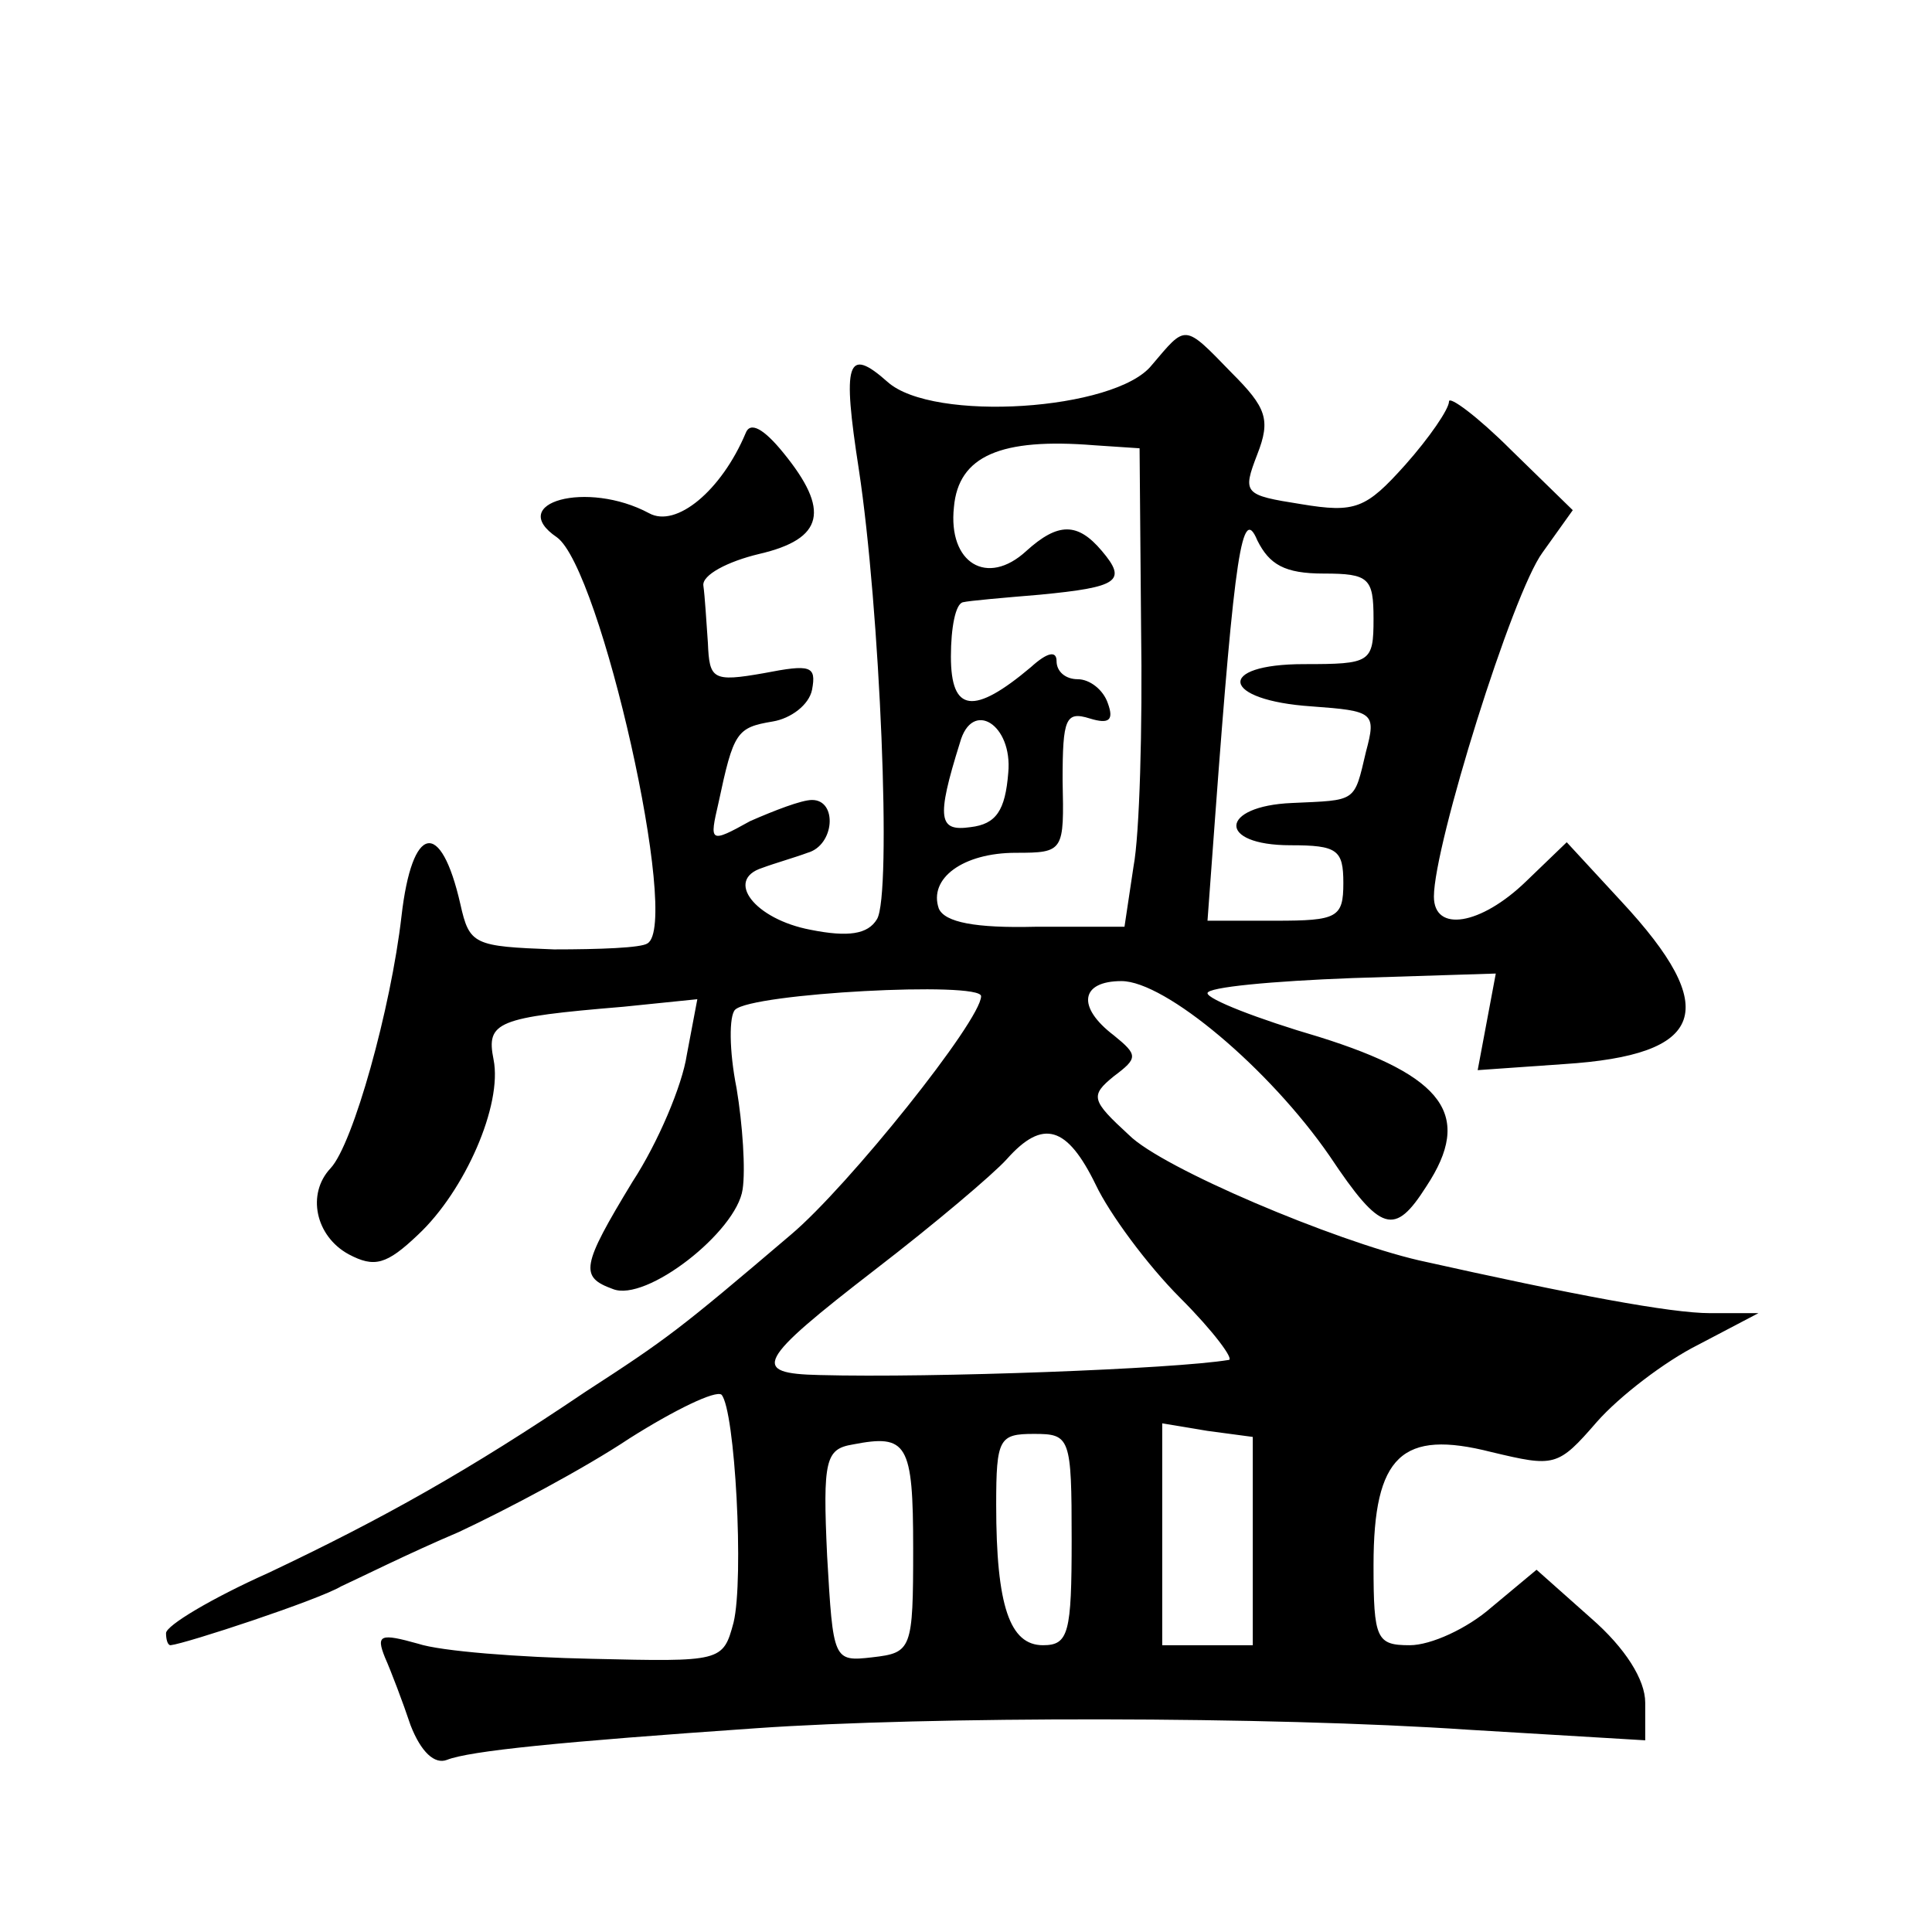
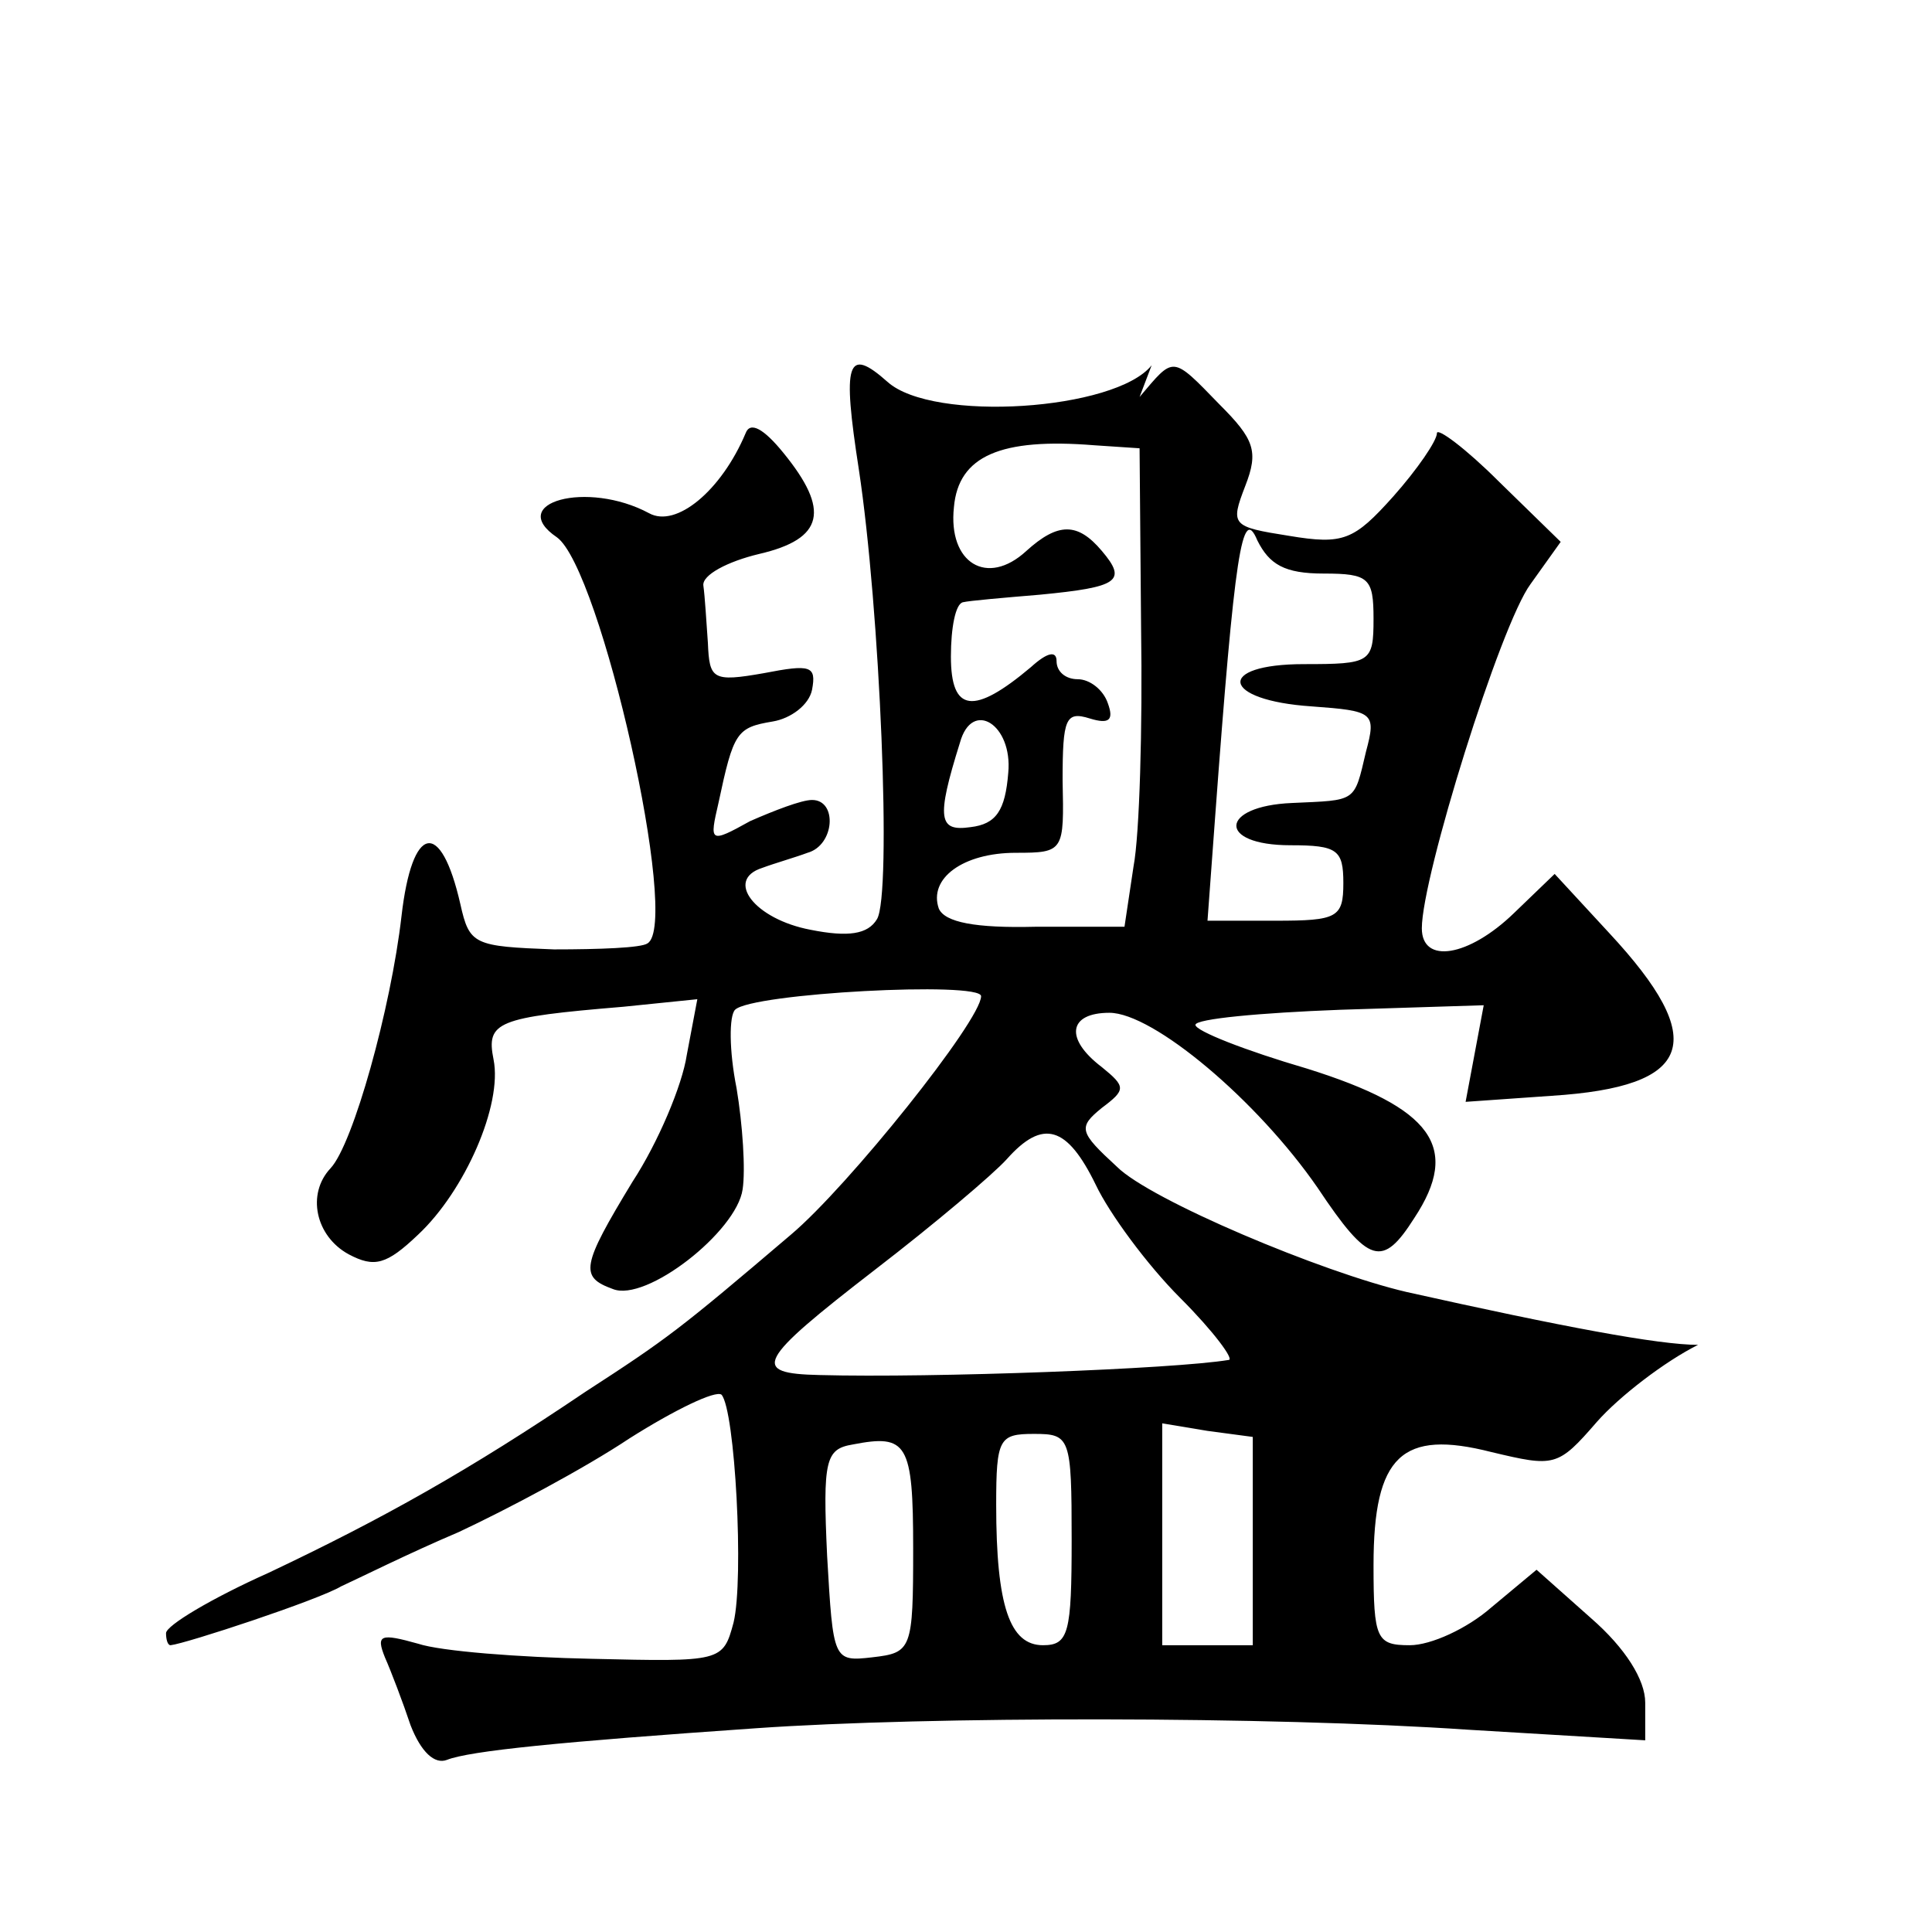
<svg xmlns="http://www.w3.org/2000/svg" version="1.0" width="128pt" height="128pt" viewBox="0 0 128 128" preserveAspectRatio="xMidYMid meet">
  <g transform="translate(0,128) scale(0.1,-0.1)" fill="#0" stroke="none">
-     <path d="M763 1038 c-24 -30 -145 -38 -175 -11 -27 24 -30 13 -19 -58 14 -92 22 -282 12 -298 -6 -10 -19 -12 -44 -7 -37 7 -57 33 -32 41 8 3 22 7 30 10 18 5 20 35 3 35 -7 0 -25 -7 -41 -14 -27 -15 -27 -14 -21 12 10 47 12 50 36 54 12 2 24 11 26 21 3 16 -1 17 -32 11 -34 -6 -36 -4 -37 20 -1 14 -2 31 -3 38 -1 7 16 16 37 21 43 10 47 29 16 67 -13 16 -22 21 -25 13 -16 -38 -46 -63 -64 -53 -41 22 -95 7 -61 -16 29 -21 82 -256 60 -269 -4 -3 -32 -4 -62 -4 -53 2 -56 3 -62 30 -13 57 -32 53 -39 -8 -7 -61 -32 -151 -47 -167 -16 -17 -10 -45 12 -57 17 -9 25 -7 46 13 31 29 56 86 50 116 -5 25 2 28 86 35 l49 5 -7 -37 c-3 -20 -19 -58 -36 -84 -34 -56 -35 -63 -13 -71 22 -9 82 38 86 66 2 13 0 43 -4 67 -5 25 -5 48 -1 52 11 11 163 19 163 9 0 -16 -88 -126 -126 -158 -74 -63 -82 -69 -136 -104 -77 -52 -134 -84 -210 -120 -38 -17 -68 -35 -68 -40 0 -4 1 -8 3 -8 10 1 98 30 113 39 11 5 45 22 78 36 32 15 83 42 113 62 30 19 57 32 61 29 9 -10 15 -122 8 -151 -7 -26 -8 -26 -94 -24 -48 1 -100 5 -115 10 -25 7 -28 6 -22 -9 4 -9 12 -30 17 -45 7 -18 16 -26 24 -23 15 6 75 12 205 21 114 8 340 8 472 -1 l117 -7 0 25 c0 15 -13 36 -36 56 l-36 32 -30 -25 c-16 -14 -40 -25 -54 -25 -22 0 -24 4 -24 53 0 73 19 90 78 75 42 -10 44 -10 70 20 15 17 45 40 67 51 l40 21 -32 0 c-26 0 -90 12 -193 35 -56 13 -170 61 -192 83 -25 23 -26 26 -10 39 16 12 16 14 0 27 -25 19 -22 36 5 36 29 0 98 -58 138 -116 34 -51 43 -53 64 -20 31 47 12 73 -71 99 -41 12 -74 25 -74 29 0 4 43 8 96 10 l95 3 -6 -32 -6 -32 57 4 c94 6 105 36 38 108 l-36 39 -27 -26 c-30 -29 -61 -34 -61 -10 0 34 52 201 72 228 l20 28 -41 40 c-22 22 -41 36 -41 32 0 -5 -13 -24 -29 -42 -26 -29 -33 -32 -69 -26 -38 6 -39 7 -29 33 9 23 6 31 -17 54 -32 33 -30 32 -53 5z m-7 -174 c1 -66 -1 -137 -5 -158 l-6 -40 -59 0 c-40 -1 -60 3 -64 12 -7 20 16 37 51 37 32 0 32 1 31 48 0 41 2 46 18 41 13 -4 16 -1 12 10 -3 9 -12 16 -20 16 -8 0 -14 5 -14 12 0 7 -6 6 -17 -4 -38 -32 -53 -30 -53 7 0 19 3 35 8 36 4 1 27 3 51 5 52 5 58 9 41 29 -16 19 -29 19 -50 0 -26 -24 -52 -8 -48 29 3 34 31 46 93 41 l30 -2 1 -119z m121 36 c30 0 33 -3 33 -30 0 -29 -2 -30 -46 -30 -59 0 -55 -24 5 -28 41 -3 43 -4 36 -30 -8 -34 -6 -32 -49 -34 -48 -2 -50 -28 -1 -28 31 0 35 -3 35 -25 0 -23 -4 -25 -45 -25 l-45 0 5 68 c13 176 18 208 28 184 8 -16 18 -22 44 -22z m-209 -132 c-2 -25 -8 -34 -25 -36 -21 -3 -23 5 -7 56 8 29 35 12 32 -20z m58 -273 c9 -19 34 -53 56 -75 22 -22 36 -41 32 -41 -36 -6 -196 -12 -271 -10 -46 1 -42 9 37 70 39 30 78 63 87 73 24 27 40 22 59 -17z m104 -236 l0 -69 -30 0 -30 0 0 73 0 74 30 -5 30 -4 0 -69z m-225 -5 c0 -67 -1 -69 -27 -72 -26 -3 -26 -2 -30 67 -3 64 -1 71 17 74 36 7 40 1 40 -69z m105 6 c0 -62 -2 -70 -19 -70 -22 0 -31 26 -31 93 0 44 2 47 25 47 24 0 25 -2 25 -70z" />
+     <path d="M763 1038 c-24 -30 -145 -38 -175 -11 -27 24 -30 13 -19 -58 14 -92 22 -282 12 -298 -6 -10 -19 -12 -44 -7 -37 7 -57 33 -32 41 8 3 22 7 30 10 18 5 20 35 3 35 -7 0 -25 -7 -41 -14 -27 -15 -27 -14 -21 12 10 47 12 50 36 54 12 2 24 11 26 21 3 16 -1 17 -32 11 -34 -6 -36 -4 -37 20 -1 14 -2 31 -3 38 -1 7 16 16 37 21 43 10 47 29 16 67 -13 16 -22 21 -25 13 -16 -38 -46 -63 -64 -53 -41 22 -95 7 -61 -16 29 -21 82 -256 60 -269 -4 -3 -32 -4 -62 -4 -53 2 -56 3 -62 30 -13 57 -32 53 -39 -8 -7 -61 -32 -151 -47 -167 -16 -17 -10 -45 12 -57 17 -9 25 -7 46 13 31 29 56 86 50 116 -5 25 2 28 86 35 l49 5 -7 -37 c-3 -20 -19 -58 -36 -84 -34 -56 -35 -63 -13 -71 22 -9 82 38 86 66 2 13 0 43 -4 67 -5 25 -5 48 -1 52 11 11 163 19 163 9 0 -16 -88 -126 -126 -158 -74 -63 -82 -69 -136 -104 -77 -52 -134 -84 -210 -120 -38 -17 -68 -35 -68 -40 0 -4 1 -8 3 -8 10 1 98 30 113 39 11 5 45 22 78 36 32 15 83 42 113 62 30 19 57 32 61 29 9 -10 15 -122 8 -151 -7 -26 -8 -26 -94 -24 -48 1 -100 5 -115 10 -25 7 -28 6 -22 -9 4 -9 12 -30 17 -45 7 -18 16 -26 24 -23 15 6 75 12 205 21 114 8 340 8 472 -1 l117 -7 0 25 c0 15 -13 36 -36 56 l-36 32 -30 -25 c-16 -14 -40 -25 -54 -25 -22 0 -24 4 -24 53 0 73 19 90 78 75 42 -10 44 -10 70 20 15 17 45 40 67 51 c-26 0 -90 12 -193 35 -56 13 -170 61 -192 83 -25 23 -26 26 -10 39 16 12 16 14 0 27 -25 19 -22 36 5 36 29 0 98 -58 138 -116 34 -51 43 -53 64 -20 31 47 12 73 -71 99 -41 12 -74 25 -74 29 0 4 43 8 96 10 l95 3 -6 -32 -6 -32 57 4 c94 6 105 36 38 108 l-36 39 -27 -26 c-30 -29 -61 -34 -61 -10 0 34 52 201 72 228 l20 28 -41 40 c-22 22 -41 36 -41 32 0 -5 -13 -24 -29 -42 -26 -29 -33 -32 -69 -26 -38 6 -39 7 -29 33 9 23 6 31 -17 54 -32 33 -30 32 -53 5z m-7 -174 c1 -66 -1 -137 -5 -158 l-6 -40 -59 0 c-40 -1 -60 3 -64 12 -7 20 16 37 51 37 32 0 32 1 31 48 0 41 2 46 18 41 13 -4 16 -1 12 10 -3 9 -12 16 -20 16 -8 0 -14 5 -14 12 0 7 -6 6 -17 -4 -38 -32 -53 -30 -53 7 0 19 3 35 8 36 4 1 27 3 51 5 52 5 58 9 41 29 -16 19 -29 19 -50 0 -26 -24 -52 -8 -48 29 3 34 31 46 93 41 l30 -2 1 -119z m121 36 c30 0 33 -3 33 -30 0 -29 -2 -30 -46 -30 -59 0 -55 -24 5 -28 41 -3 43 -4 36 -30 -8 -34 -6 -32 -49 -34 -48 -2 -50 -28 -1 -28 31 0 35 -3 35 -25 0 -23 -4 -25 -45 -25 l-45 0 5 68 c13 176 18 208 28 184 8 -16 18 -22 44 -22z m-209 -132 c-2 -25 -8 -34 -25 -36 -21 -3 -23 5 -7 56 8 29 35 12 32 -20z m58 -273 c9 -19 34 -53 56 -75 22 -22 36 -41 32 -41 -36 -6 -196 -12 -271 -10 -46 1 -42 9 37 70 39 30 78 63 87 73 24 27 40 22 59 -17z m104 -236 l0 -69 -30 0 -30 0 0 73 0 74 30 -5 30 -4 0 -69z m-225 -5 c0 -67 -1 -69 -27 -72 -26 -3 -26 -2 -30 67 -3 64 -1 71 17 74 36 7 40 1 40 -69z m105 6 c0 -62 -2 -70 -19 -70 -22 0 -31 26 -31 93 0 44 2 47 25 47 24 0 25 -2 25 -70z" />
  </g>
</svg>